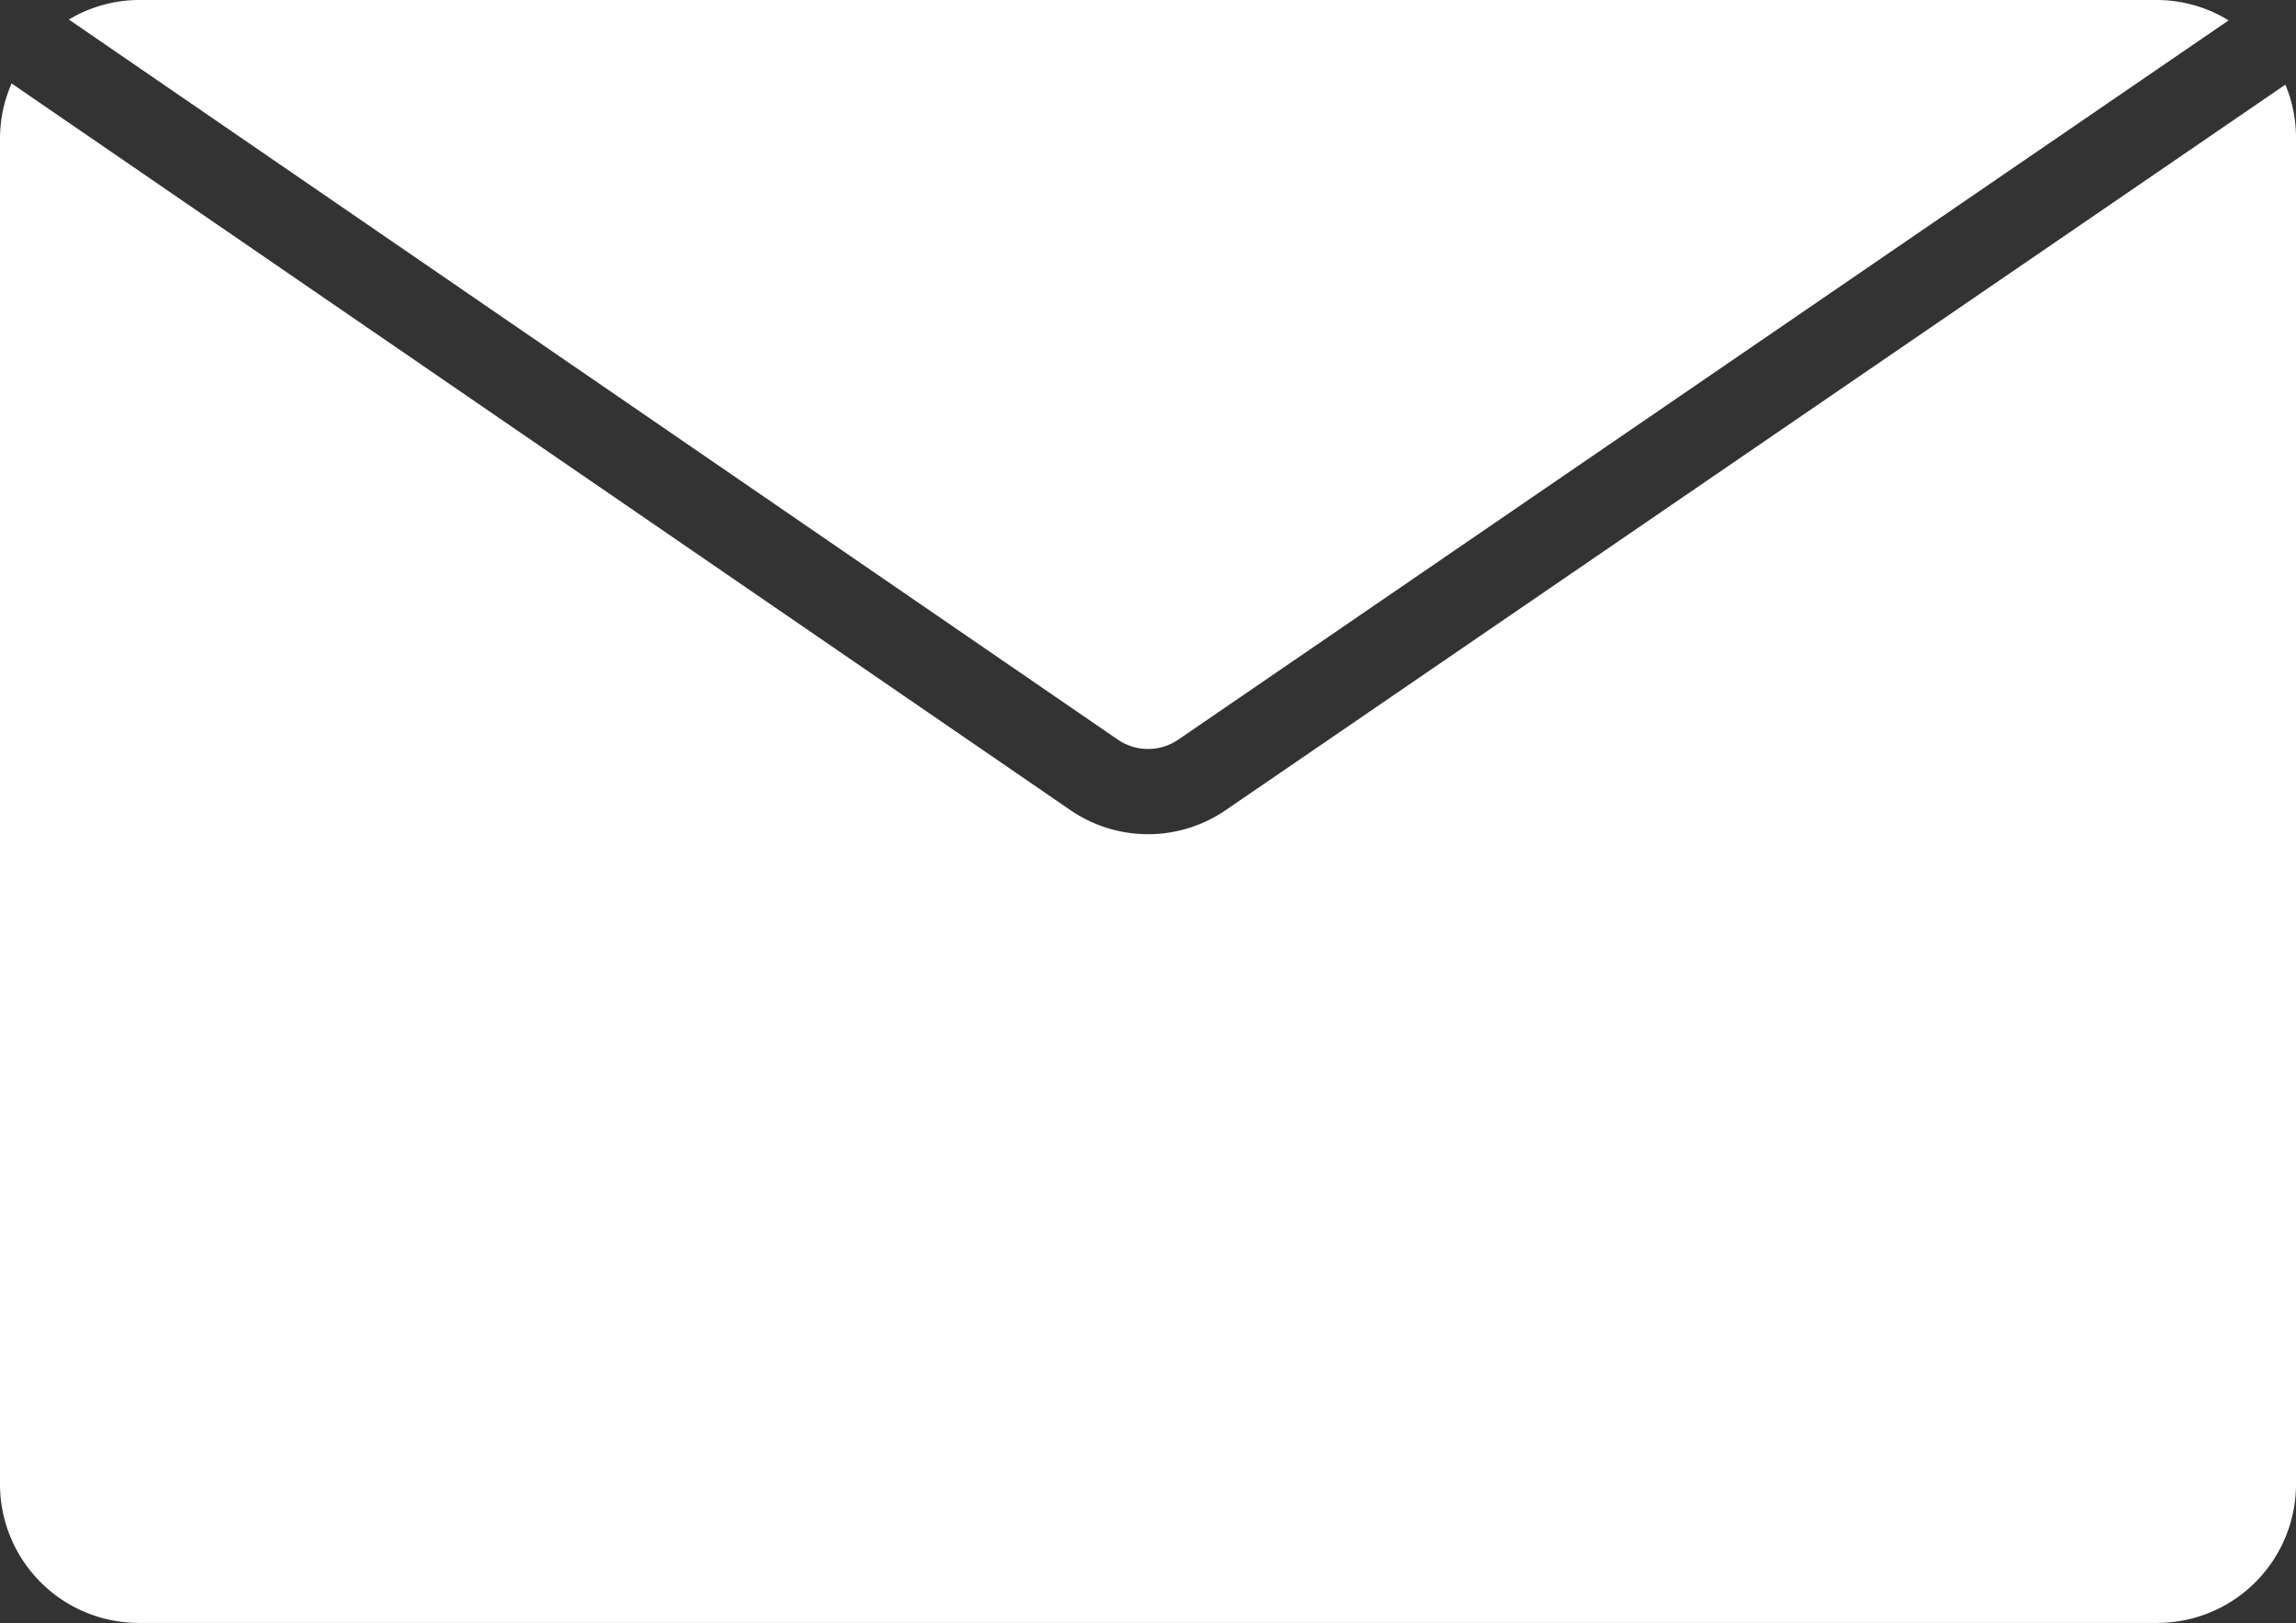
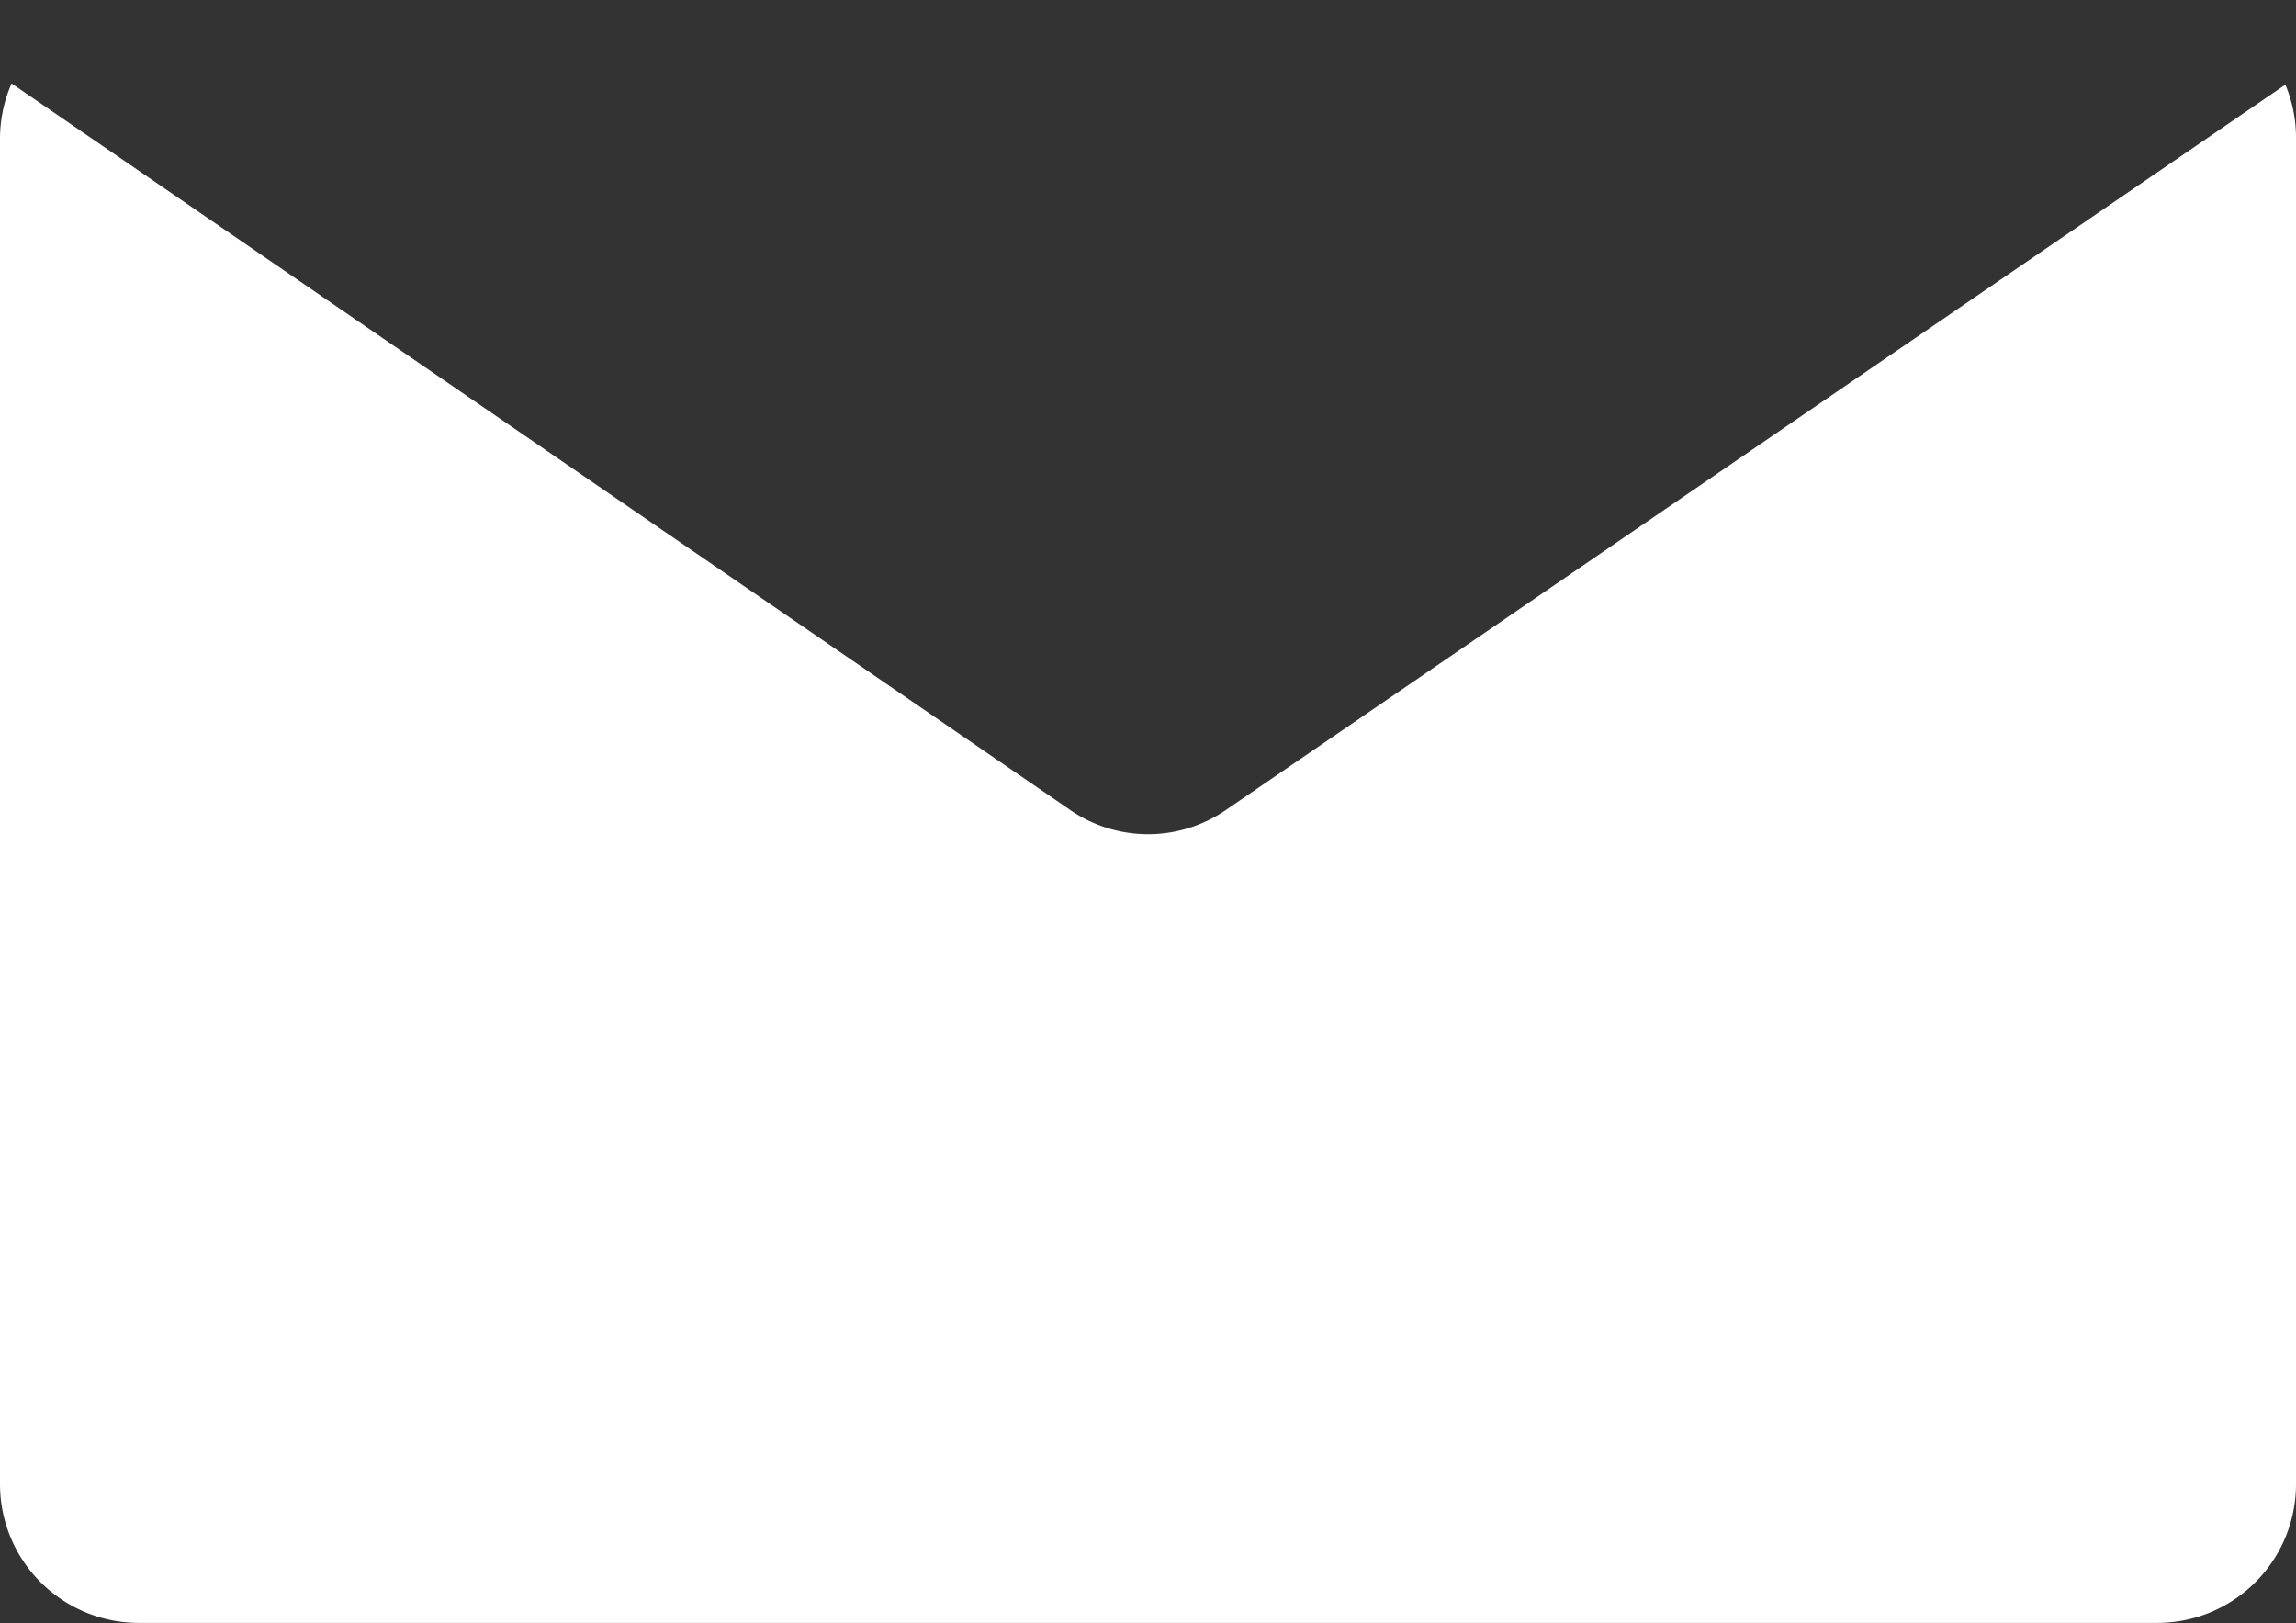
<svg xmlns="http://www.w3.org/2000/svg" width="21.74" height="15.368" viewBox="0 0 21.74 15.368">
  <rect x="0" y="0" width="21.74" height="15.368" fill="#333333" stroke="none" />
  <defs>
    <style>.a{fill:#fff;}</style>
  </defs>
  <g transform="translate(-2.5 -7.456)">
    <g transform="translate(2.5 7.456)">
-       <path class="a" d="M13.814,14.459,23.76,7.649a1.3,1.3,0,0,0-.676-.193H3.97a1.3,1.3,0,0,0-.66.185l9.933,6.818A.507.507,0,0,0,13.814,14.459Z" transform="translate(-2.658 -7.456)" />
      <path class="a" d="M24.137,8.45,14.11,15.314a1.3,1.3,0,0,1-1.479,0L2.61,8.437a1.3,1.3,0,0,0-.11.523V21.7a1.314,1.314,0,0,0,1.312,1.312H22.927A1.314,1.314,0,0,0,24.24,21.7V8.96a1.3,1.3,0,0,0-.1-.51Z" transform="translate(-2.5 -7.647)" />
    </g>
  </g>
</svg>